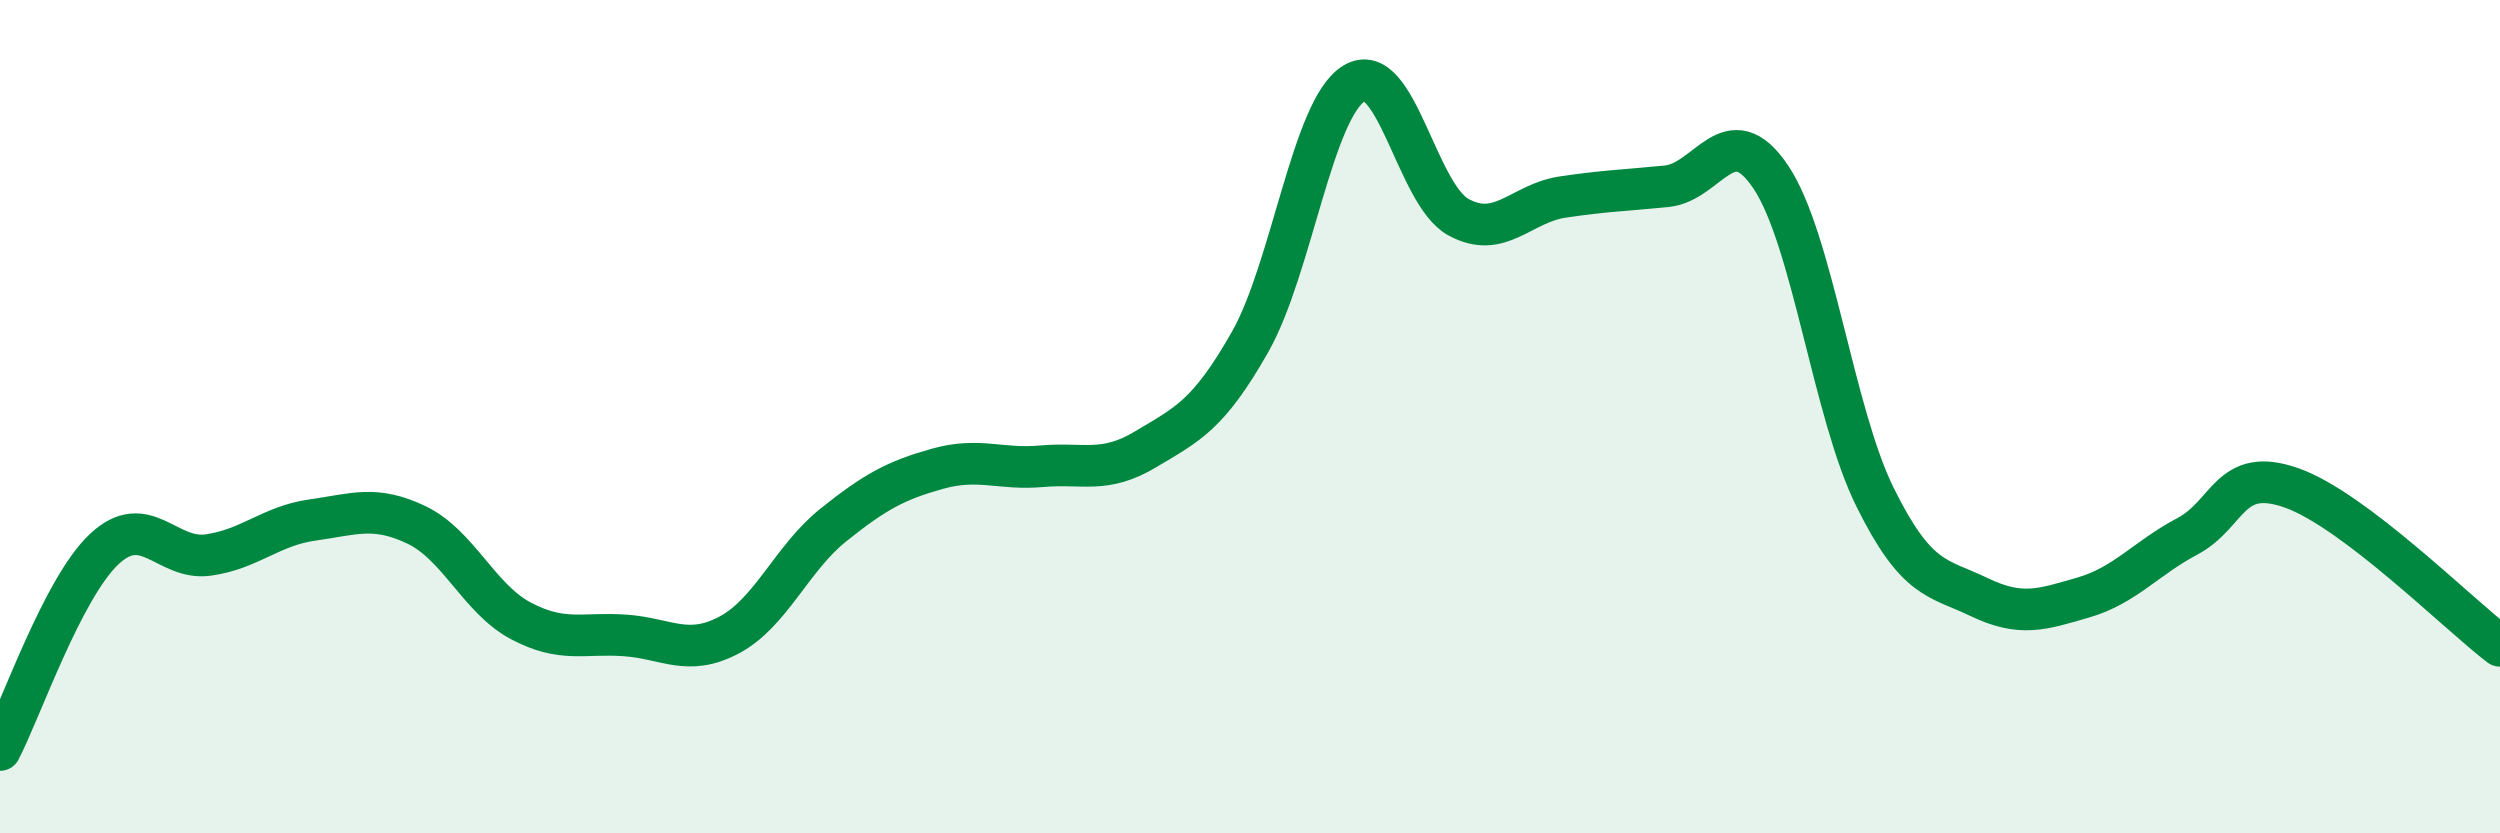
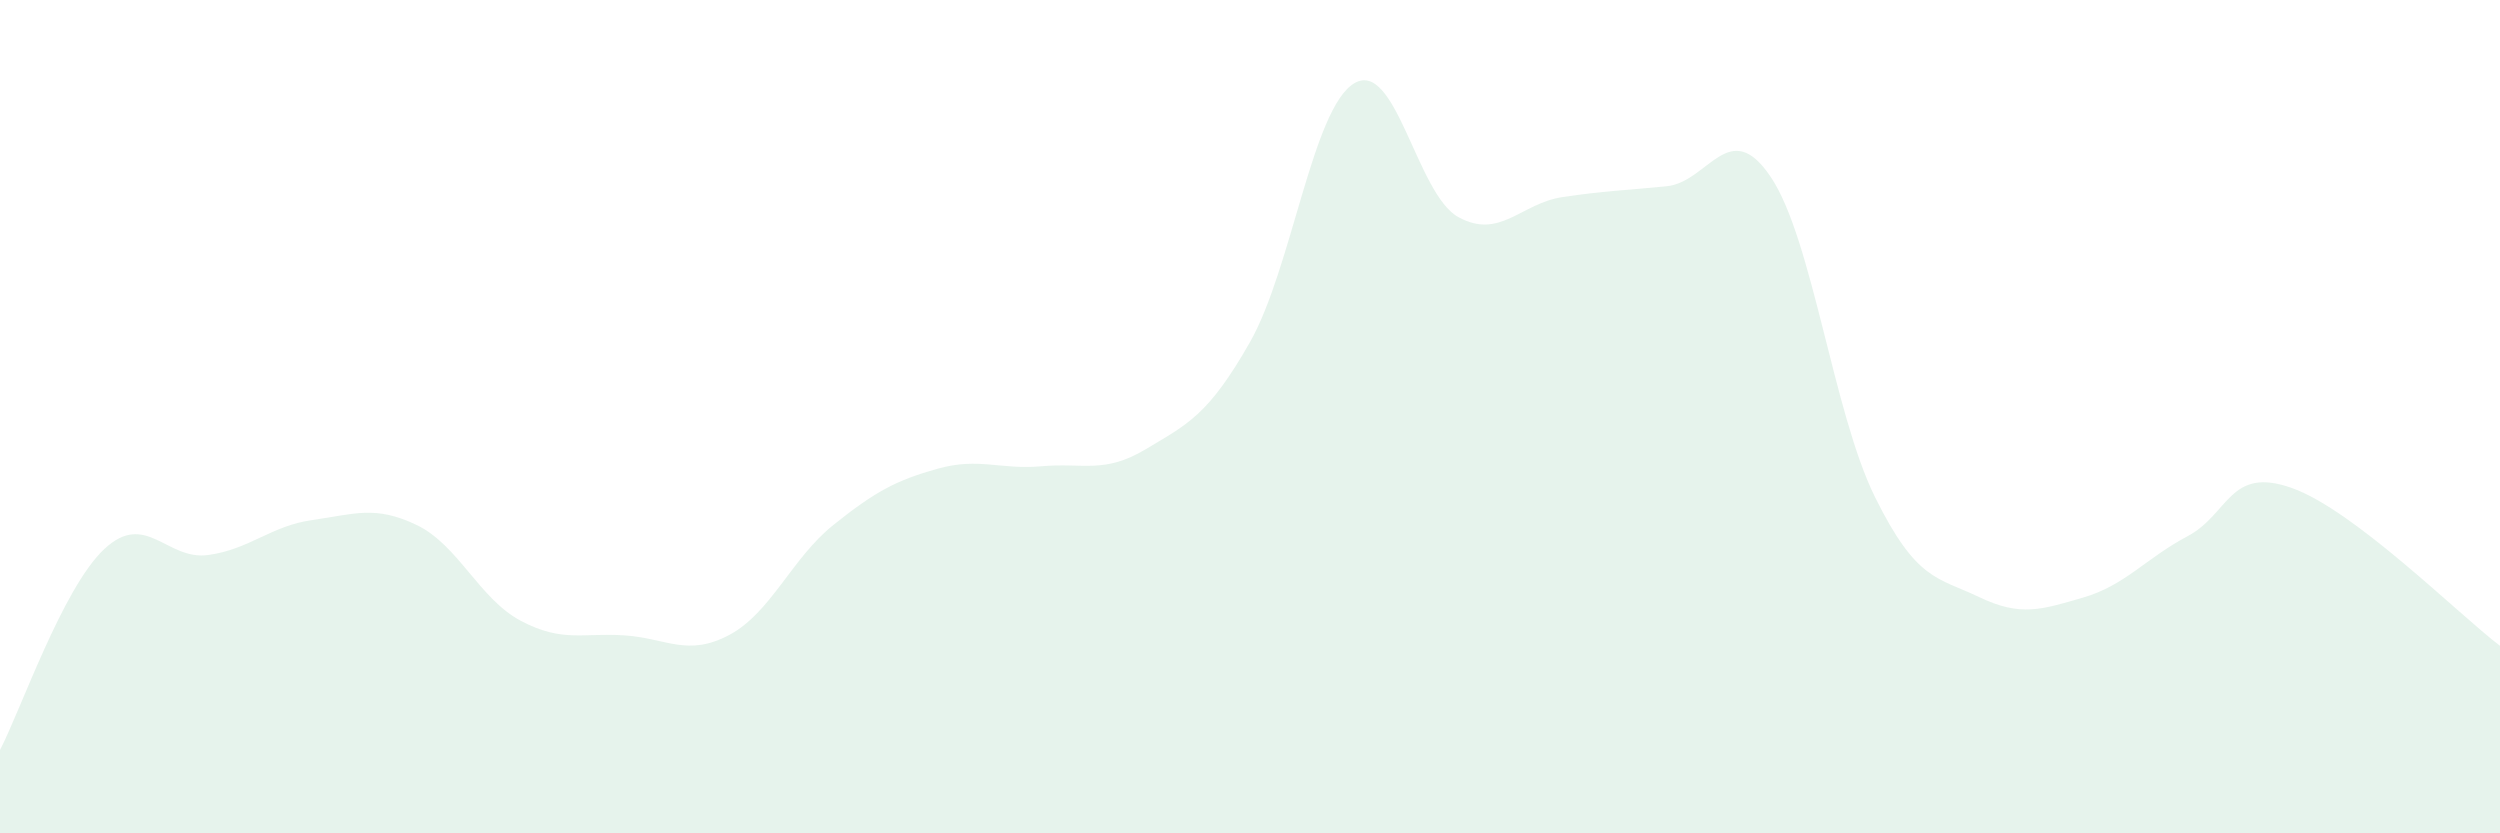
<svg xmlns="http://www.w3.org/2000/svg" width="60" height="20" viewBox="0 0 60 20">
  <path d="M 0,18 C 0.5,17.04 1.5,14.12 2.5,13.18 C 3.5,12.24 4,13.46 5,13.32 C 6,13.18 6.5,12.62 7.5,12.48 C 8.5,12.34 9,12.12 10,12.6 C 11,13.08 11.5,14.37 12.5,14.9 C 13.5,15.43 14,15.18 15,15.25 C 16,15.32 16.5,15.77 17.5,15.24 C 18.5,14.71 19,13.4 20,12.6 C 21,11.8 21.5,11.53 22.5,11.25 C 23.5,10.97 24,11.28 25,11.19 C 26,11.1 26.5,11.38 27.5,10.78 C 28.5,10.18 29,9.97 30,8.21 C 31,6.45 31.5,2.6 32.5,2 C 33.5,1.4 34,4.66 35,5.21 C 36,5.76 36.5,4.88 37.5,4.73 C 38.5,4.58 39,4.57 40,4.47 C 41,4.37 41.5,2.76 42.5,4.25 C 43.5,5.74 44,9.91 45,11.93 C 46,13.95 46.5,13.85 47.5,14.33 C 48.5,14.81 49,14.63 50,14.34 C 51,14.05 51.5,13.4 52.5,12.87 C 53.5,12.34 53.5,11.18 55,11.71 C 56.5,12.24 59,14.74 60,15.5L60 20L0 20Z" fill="#008740" opacity="0.1" stroke-linecap="round" stroke-linejoin="round" />
-   <path d="M 0,18 C 0.5,17.04 1.5,14.12 2.5,13.18 C 3.5,12.24 4,13.46 5,13.32 C 6,13.18 6.5,12.62 7.5,12.48 C 8.5,12.34 9,12.12 10,12.6 C 11,13.08 11.5,14.37 12.5,14.9 C 13.5,15.43 14,15.18 15,15.25 C 16,15.32 16.5,15.77 17.5,15.24 C 18.5,14.71 19,13.4 20,12.6 C 21,11.8 21.5,11.53 22.5,11.25 C 23.5,10.97 24,11.28 25,11.19 C 26,11.1 26.5,11.38 27.5,10.78 C 28.5,10.18 29,9.97 30,8.21 C 31,6.45 31.5,2.6 32.5,2 C 33.5,1.4 34,4.66 35,5.21 C 36,5.76 36.5,4.88 37.5,4.73 C 38.5,4.58 39,4.57 40,4.47 C 41,4.37 41.5,2.76 42.5,4.25 C 43.5,5.74 44,9.91 45,11.93 C 46,13.95 46.5,13.85 47.5,14.33 C 48.5,14.81 49,14.63 50,14.34 C 51,14.05 51.5,13.4 52.5,12.87 C 53.5,12.34 53.5,11.18 55,11.71 C 56.5,12.24 59,14.74 60,15.5" stroke="#008740" stroke-width="1" fill="none" stroke-linecap="round" stroke-linejoin="round" />
</svg>